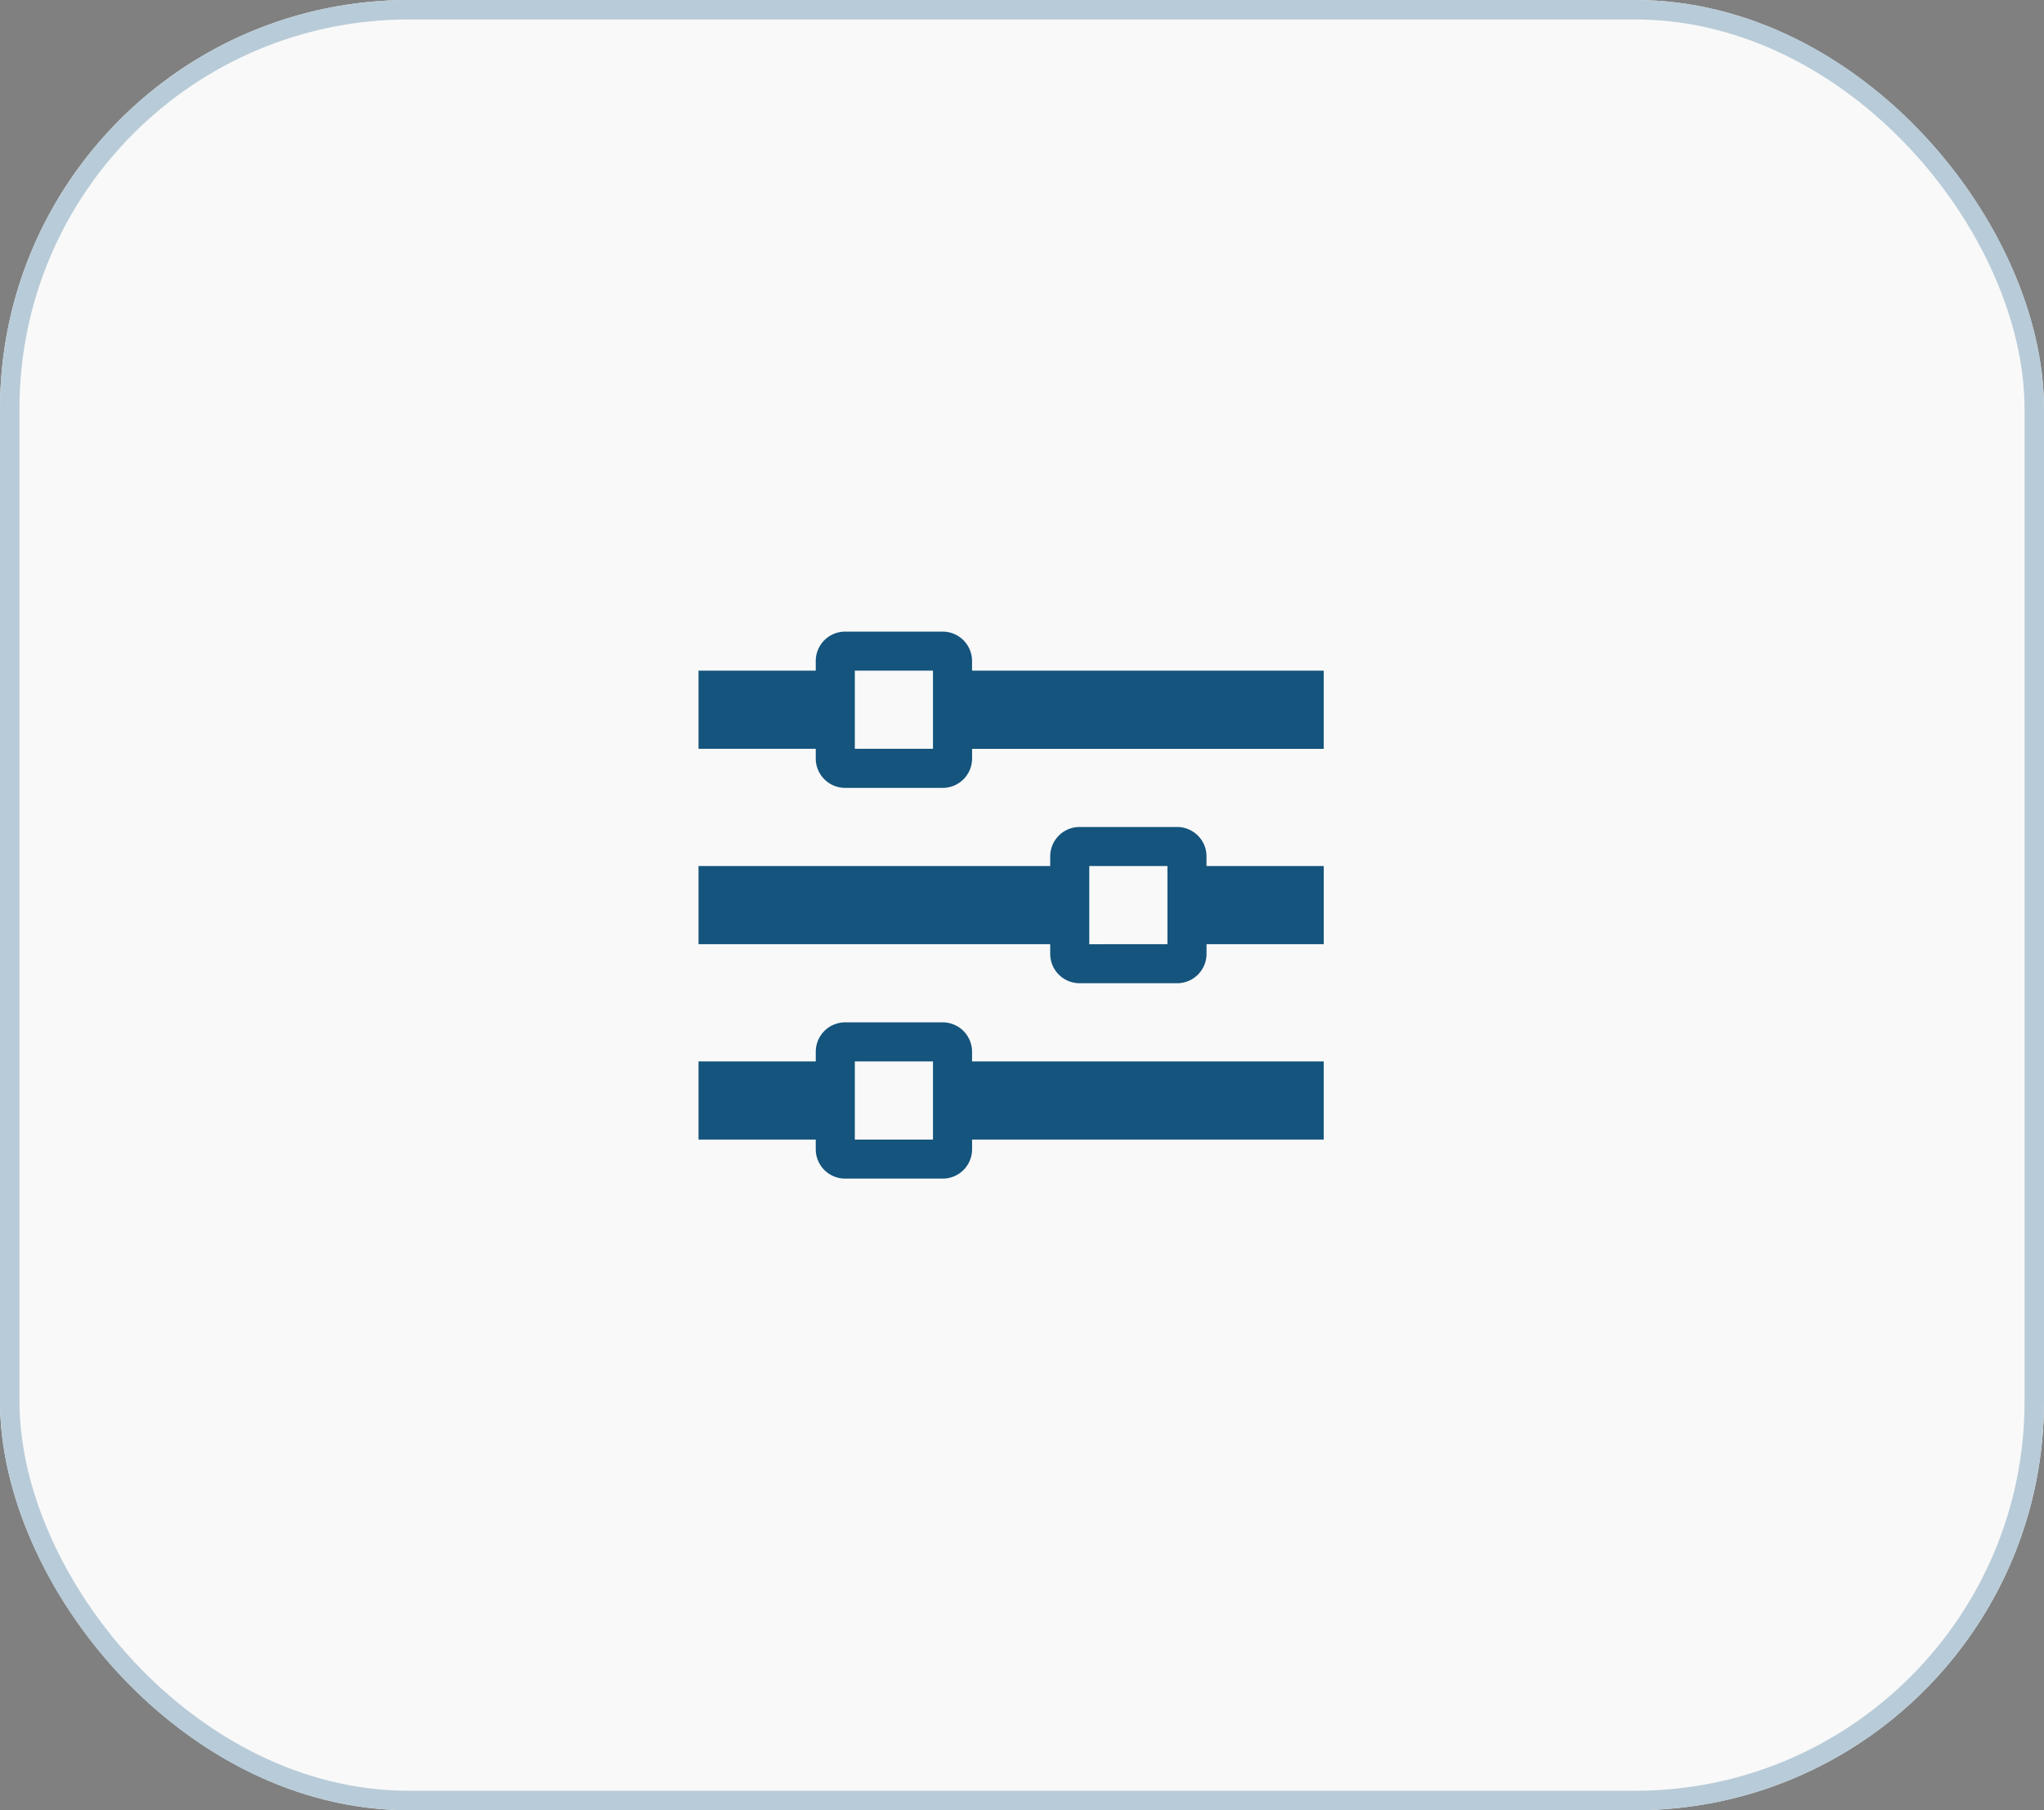
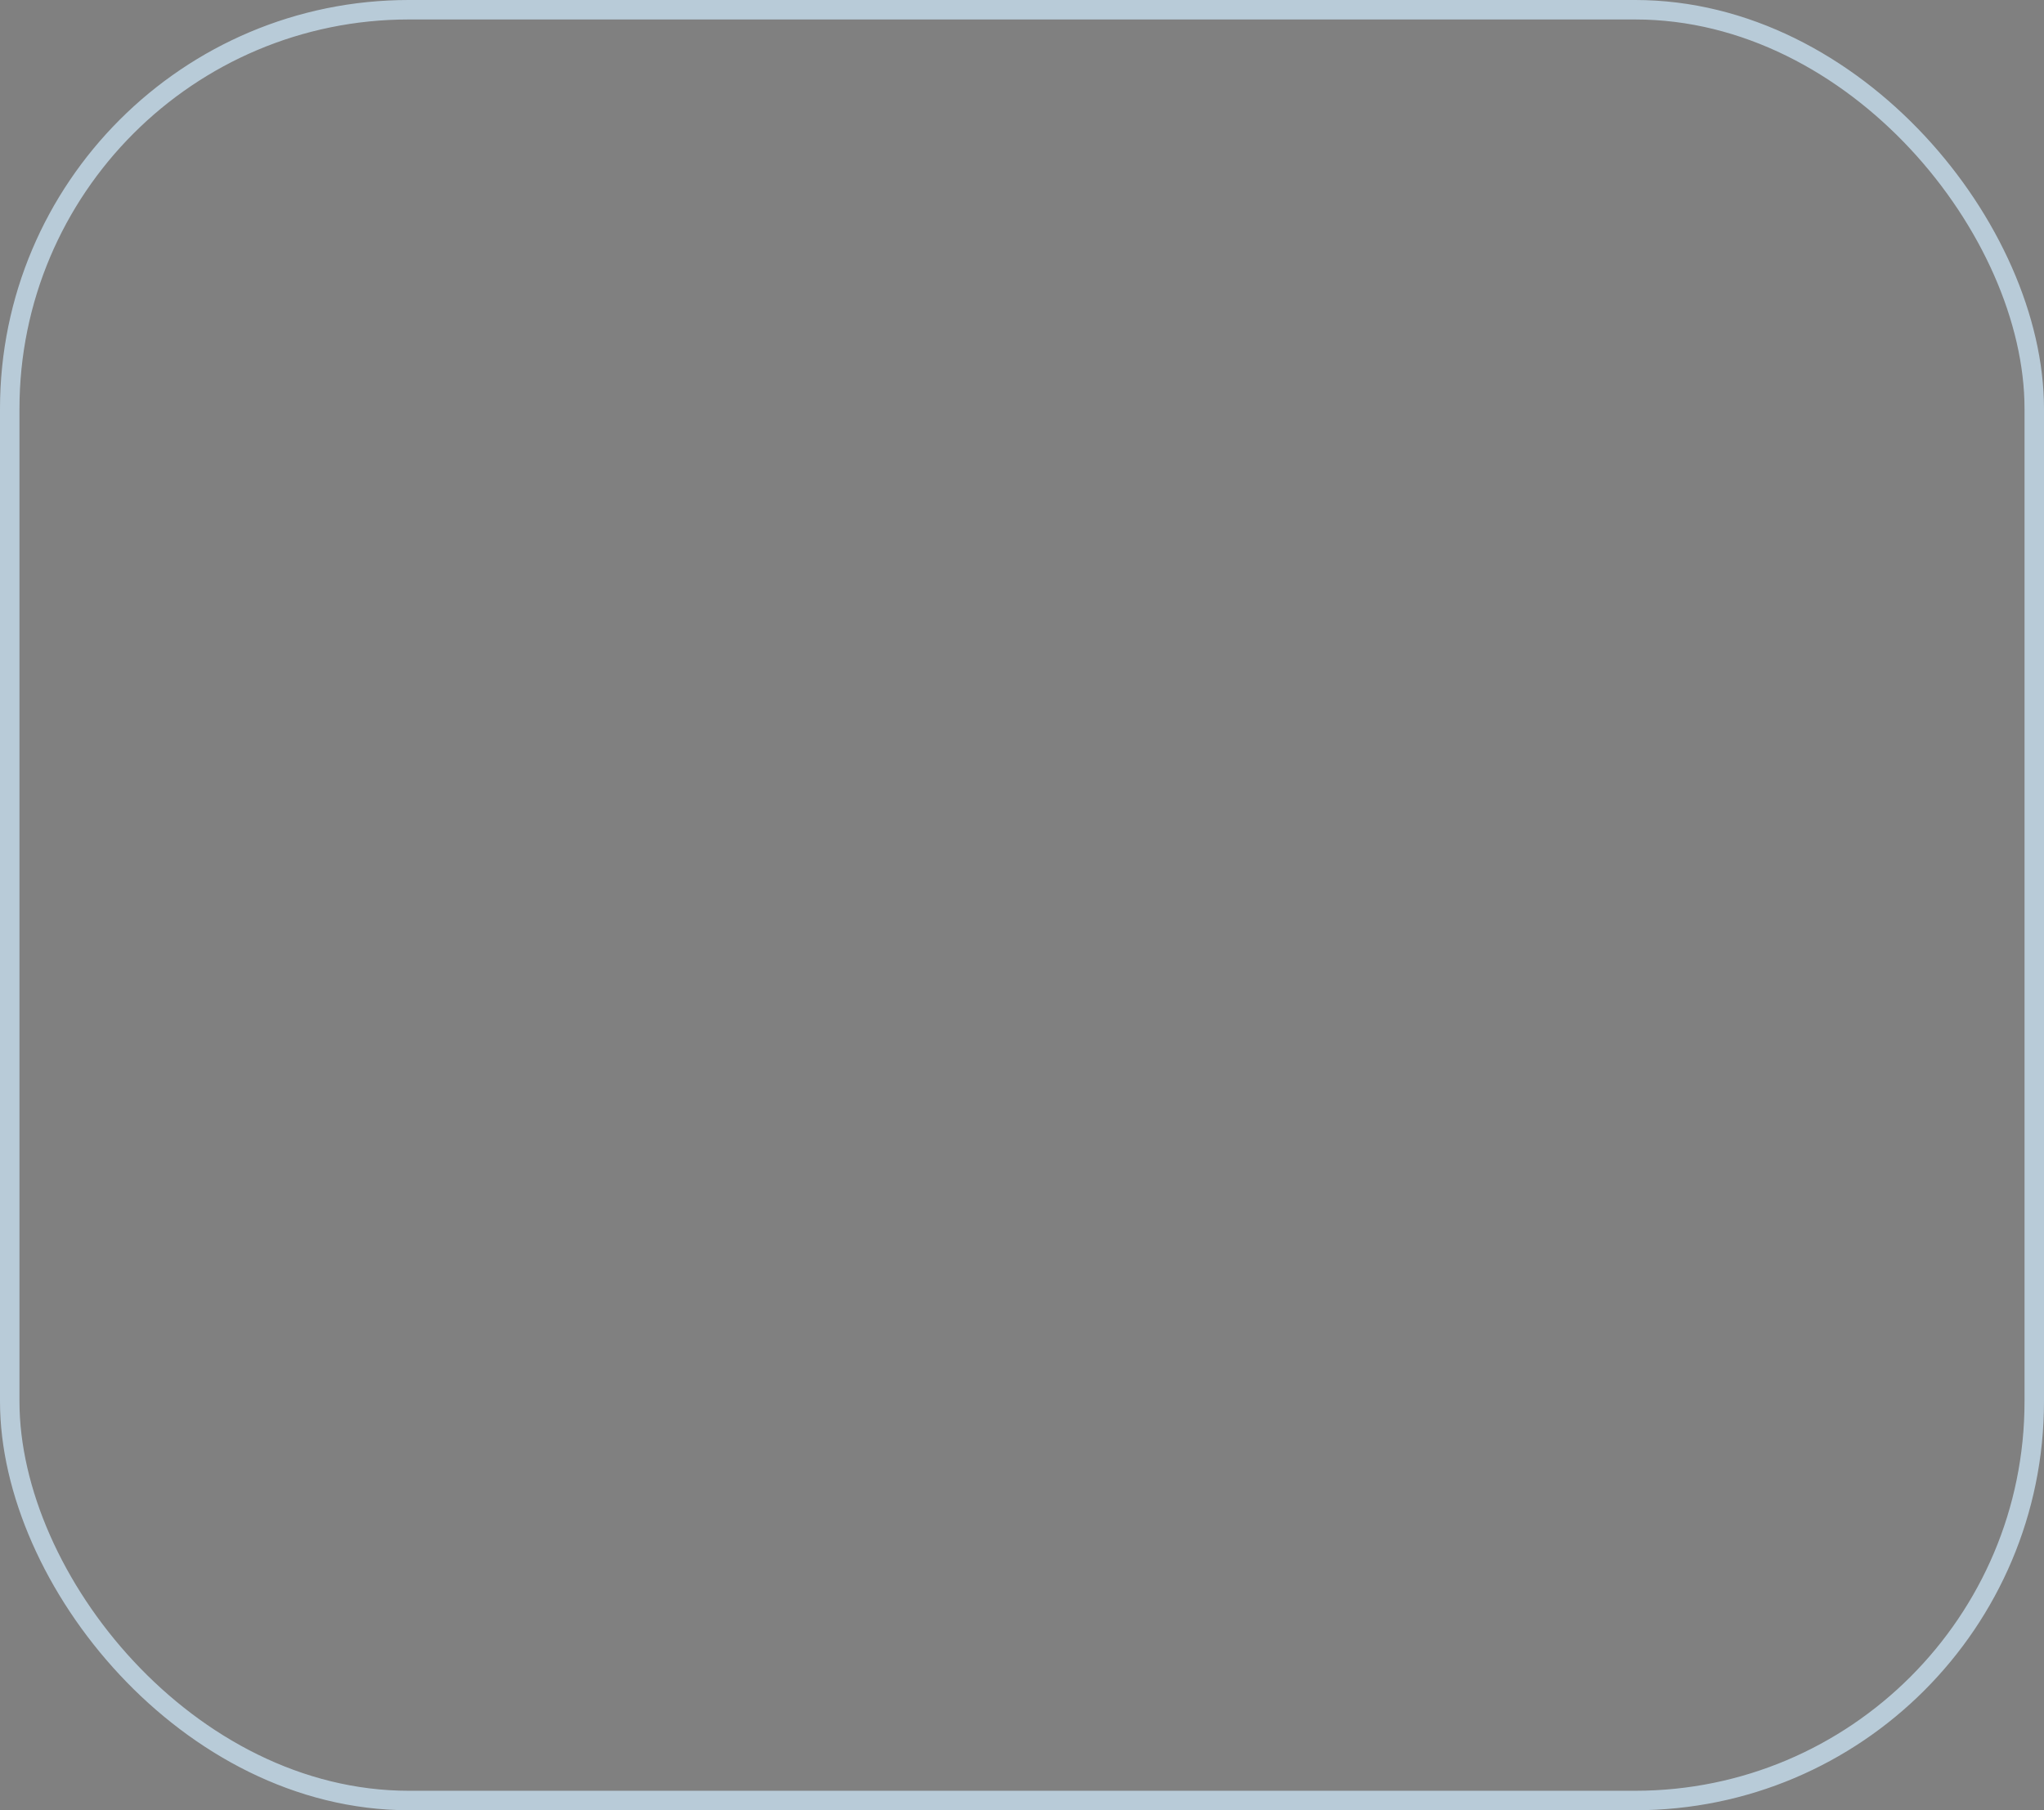
<svg xmlns="http://www.w3.org/2000/svg" id="Osnovna_oprema" data-name="Osnovna oprema" width="105" height="93" viewBox="0 0 105 93">
  <rect x="0" y="0" width="105" height="93" fill="#808080" stroke="none" />
  <g id="Rectangle_890" data-name="Rectangle 890" fill="#f9f9f9" stroke="#b8cbd8" stroke-width="1">
-     <rect width="105" height="93" rx="21" stroke="none" />
    <rect x="0.5" y="0.5" width="104" height="92" rx="20.5" fill="none" />
  </g>
-   <path id="Icon_metro-equalizer" data-name="Icon metro-equalizer" d="M16.622,5.863v-.5a1.51,1.51,0,0,0-1.506-1.506H10.1A1.51,1.51,0,0,0,8.593,5.362v.5H2.571V9.878H8.593v.5A1.51,1.51,0,0,0,10.1,11.885h5.018a1.51,1.51,0,0,0,1.506-1.506v-.5H34.688V5.863H16.622ZM10.6,9.878V5.863h4.015V9.878ZM28.666,15.4a1.51,1.51,0,0,0-1.506-1.506H22.142A1.51,1.51,0,0,0,20.637,15.4v.5H2.571v4.015H20.637v.5a1.51,1.51,0,0,0,1.506,1.506h5.018a1.51,1.51,0,0,0,1.506-1.506v-.5h6.022V15.9H28.666v-.5Zm-6.022,4.517V15.9h4.015v4.015Zm-6.022,5.52a1.51,1.51,0,0,0-1.506-1.506H10.1a1.51,1.51,0,0,0-1.506,1.506v.5H2.571v4.015H8.593v.5A1.51,1.51,0,0,0,10.1,31.959h5.018a1.51,1.51,0,0,0,1.506-1.506v-.5H34.688V25.937H16.622v-.5ZM10.6,29.952V25.937h4.015v4.015Z" transform="translate(33.312 28.592)" fill="#14547d" />
</svg>